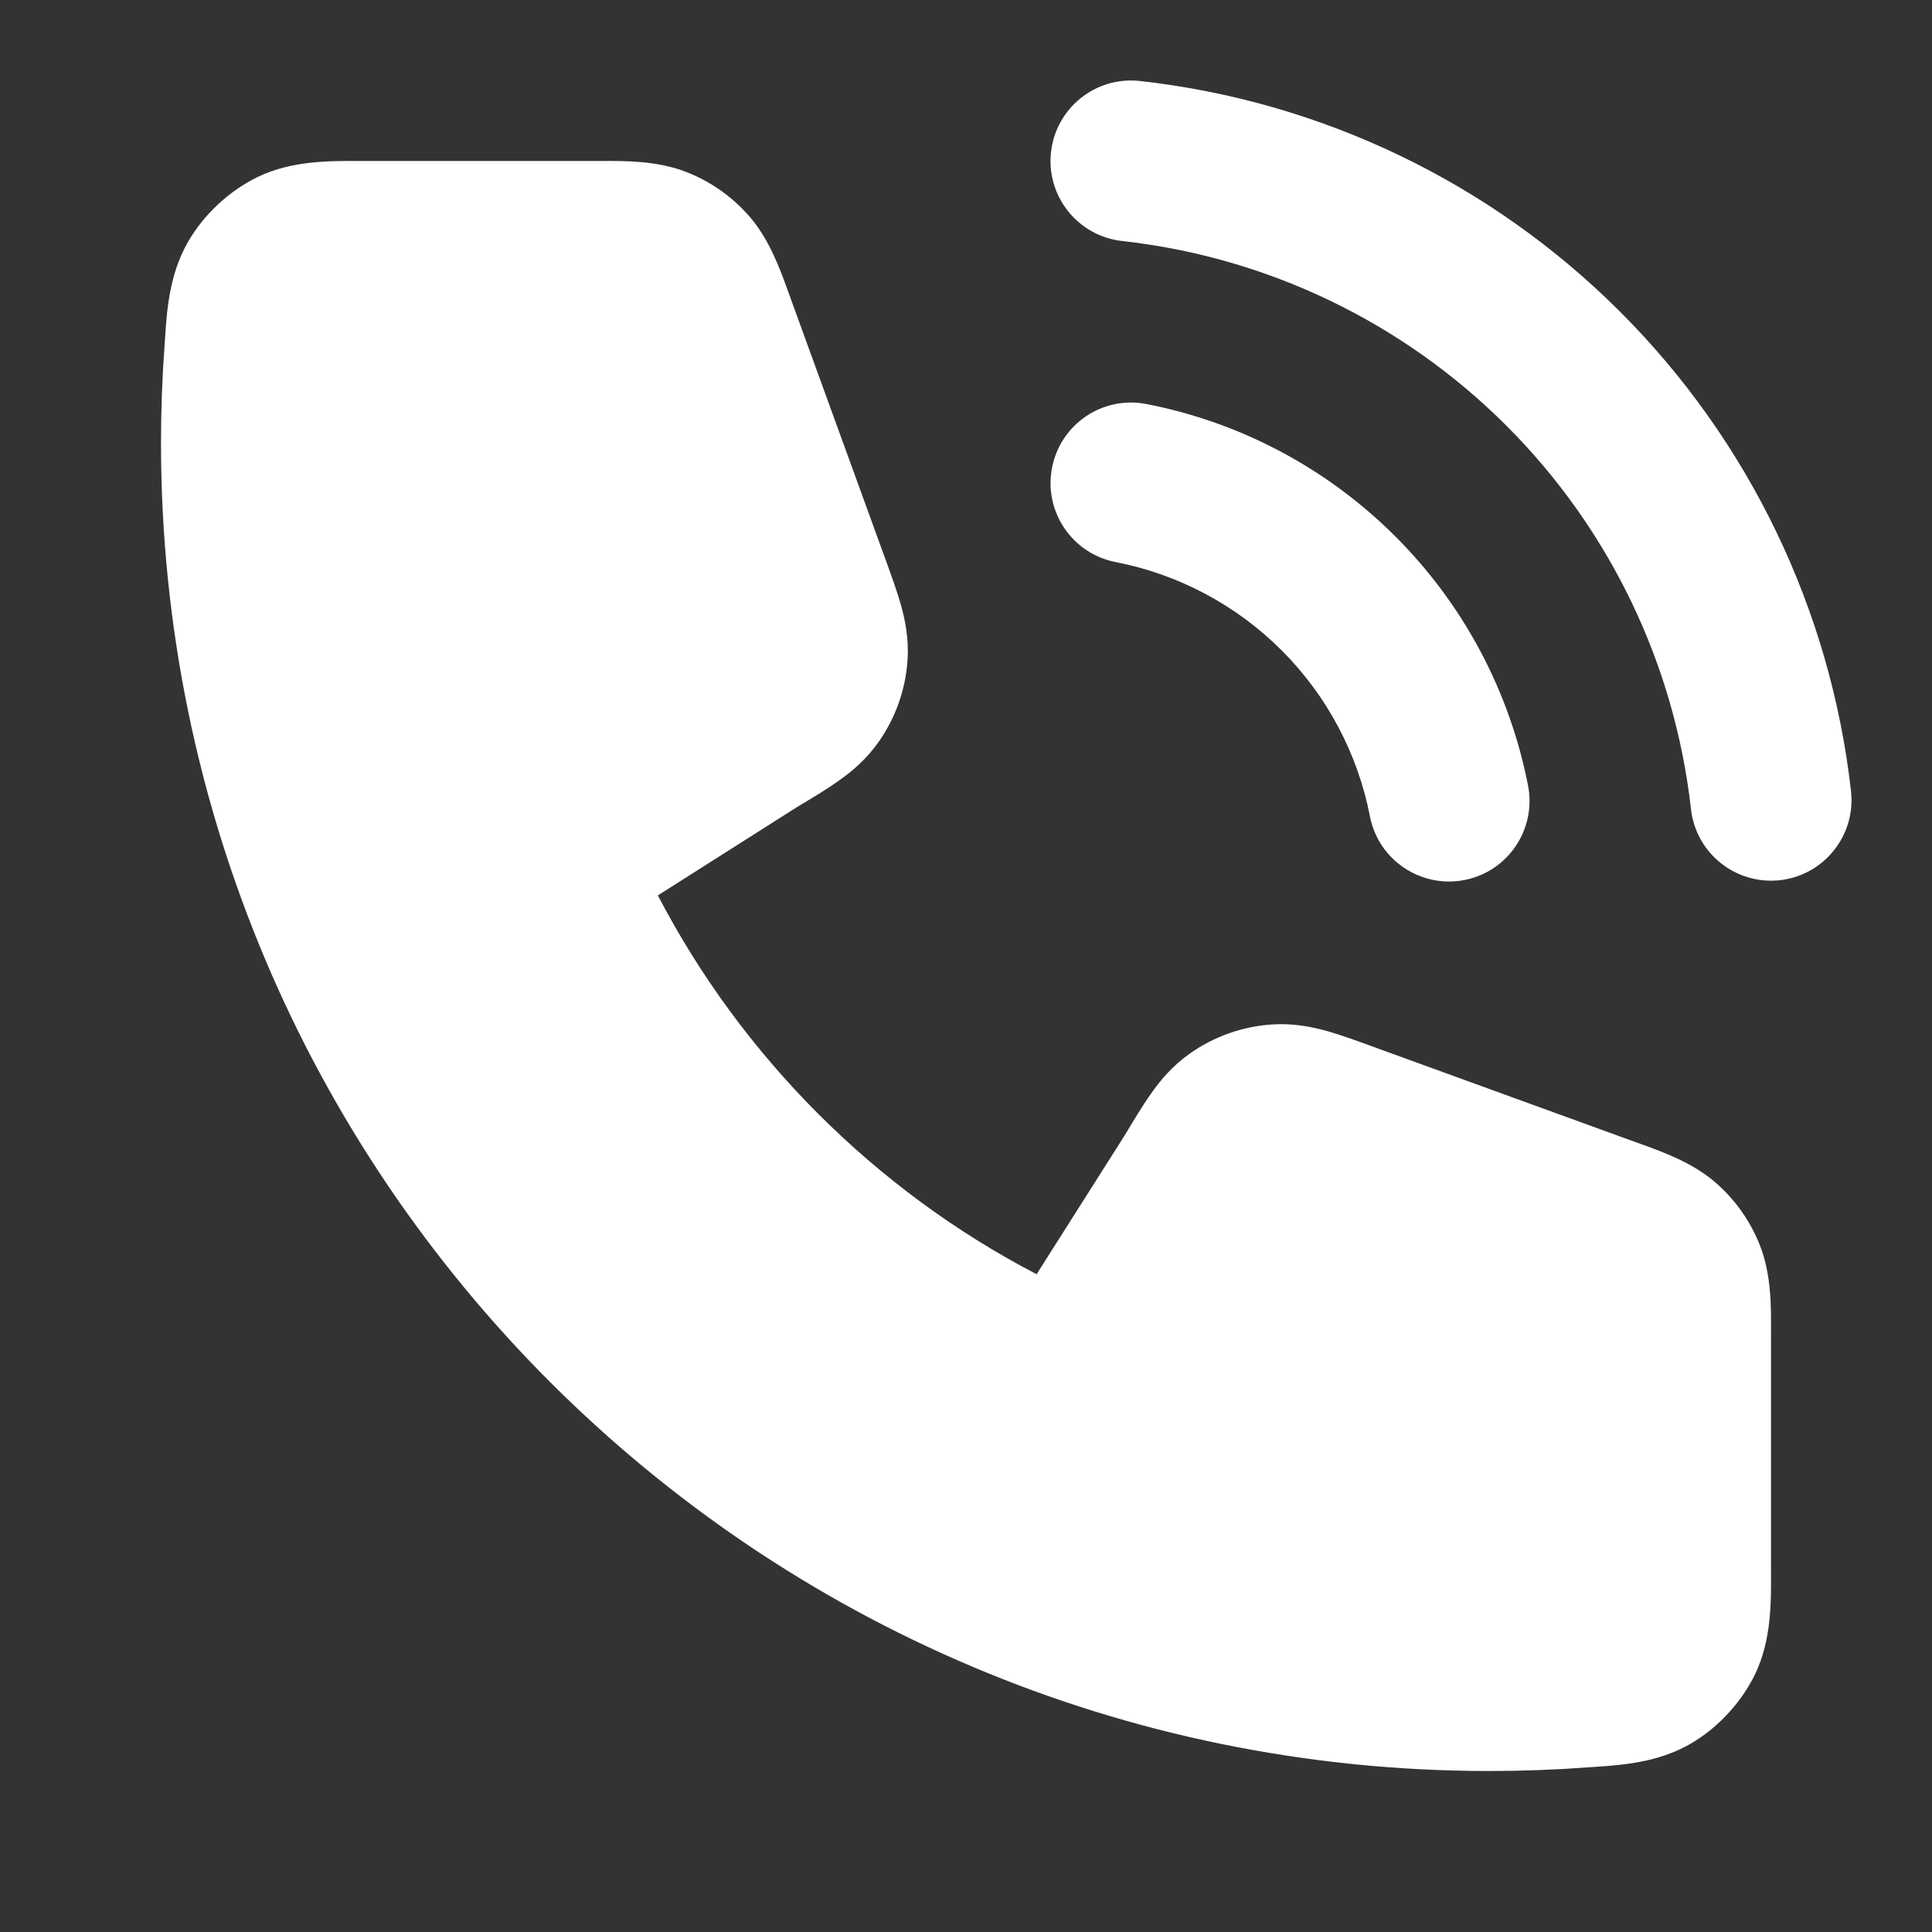
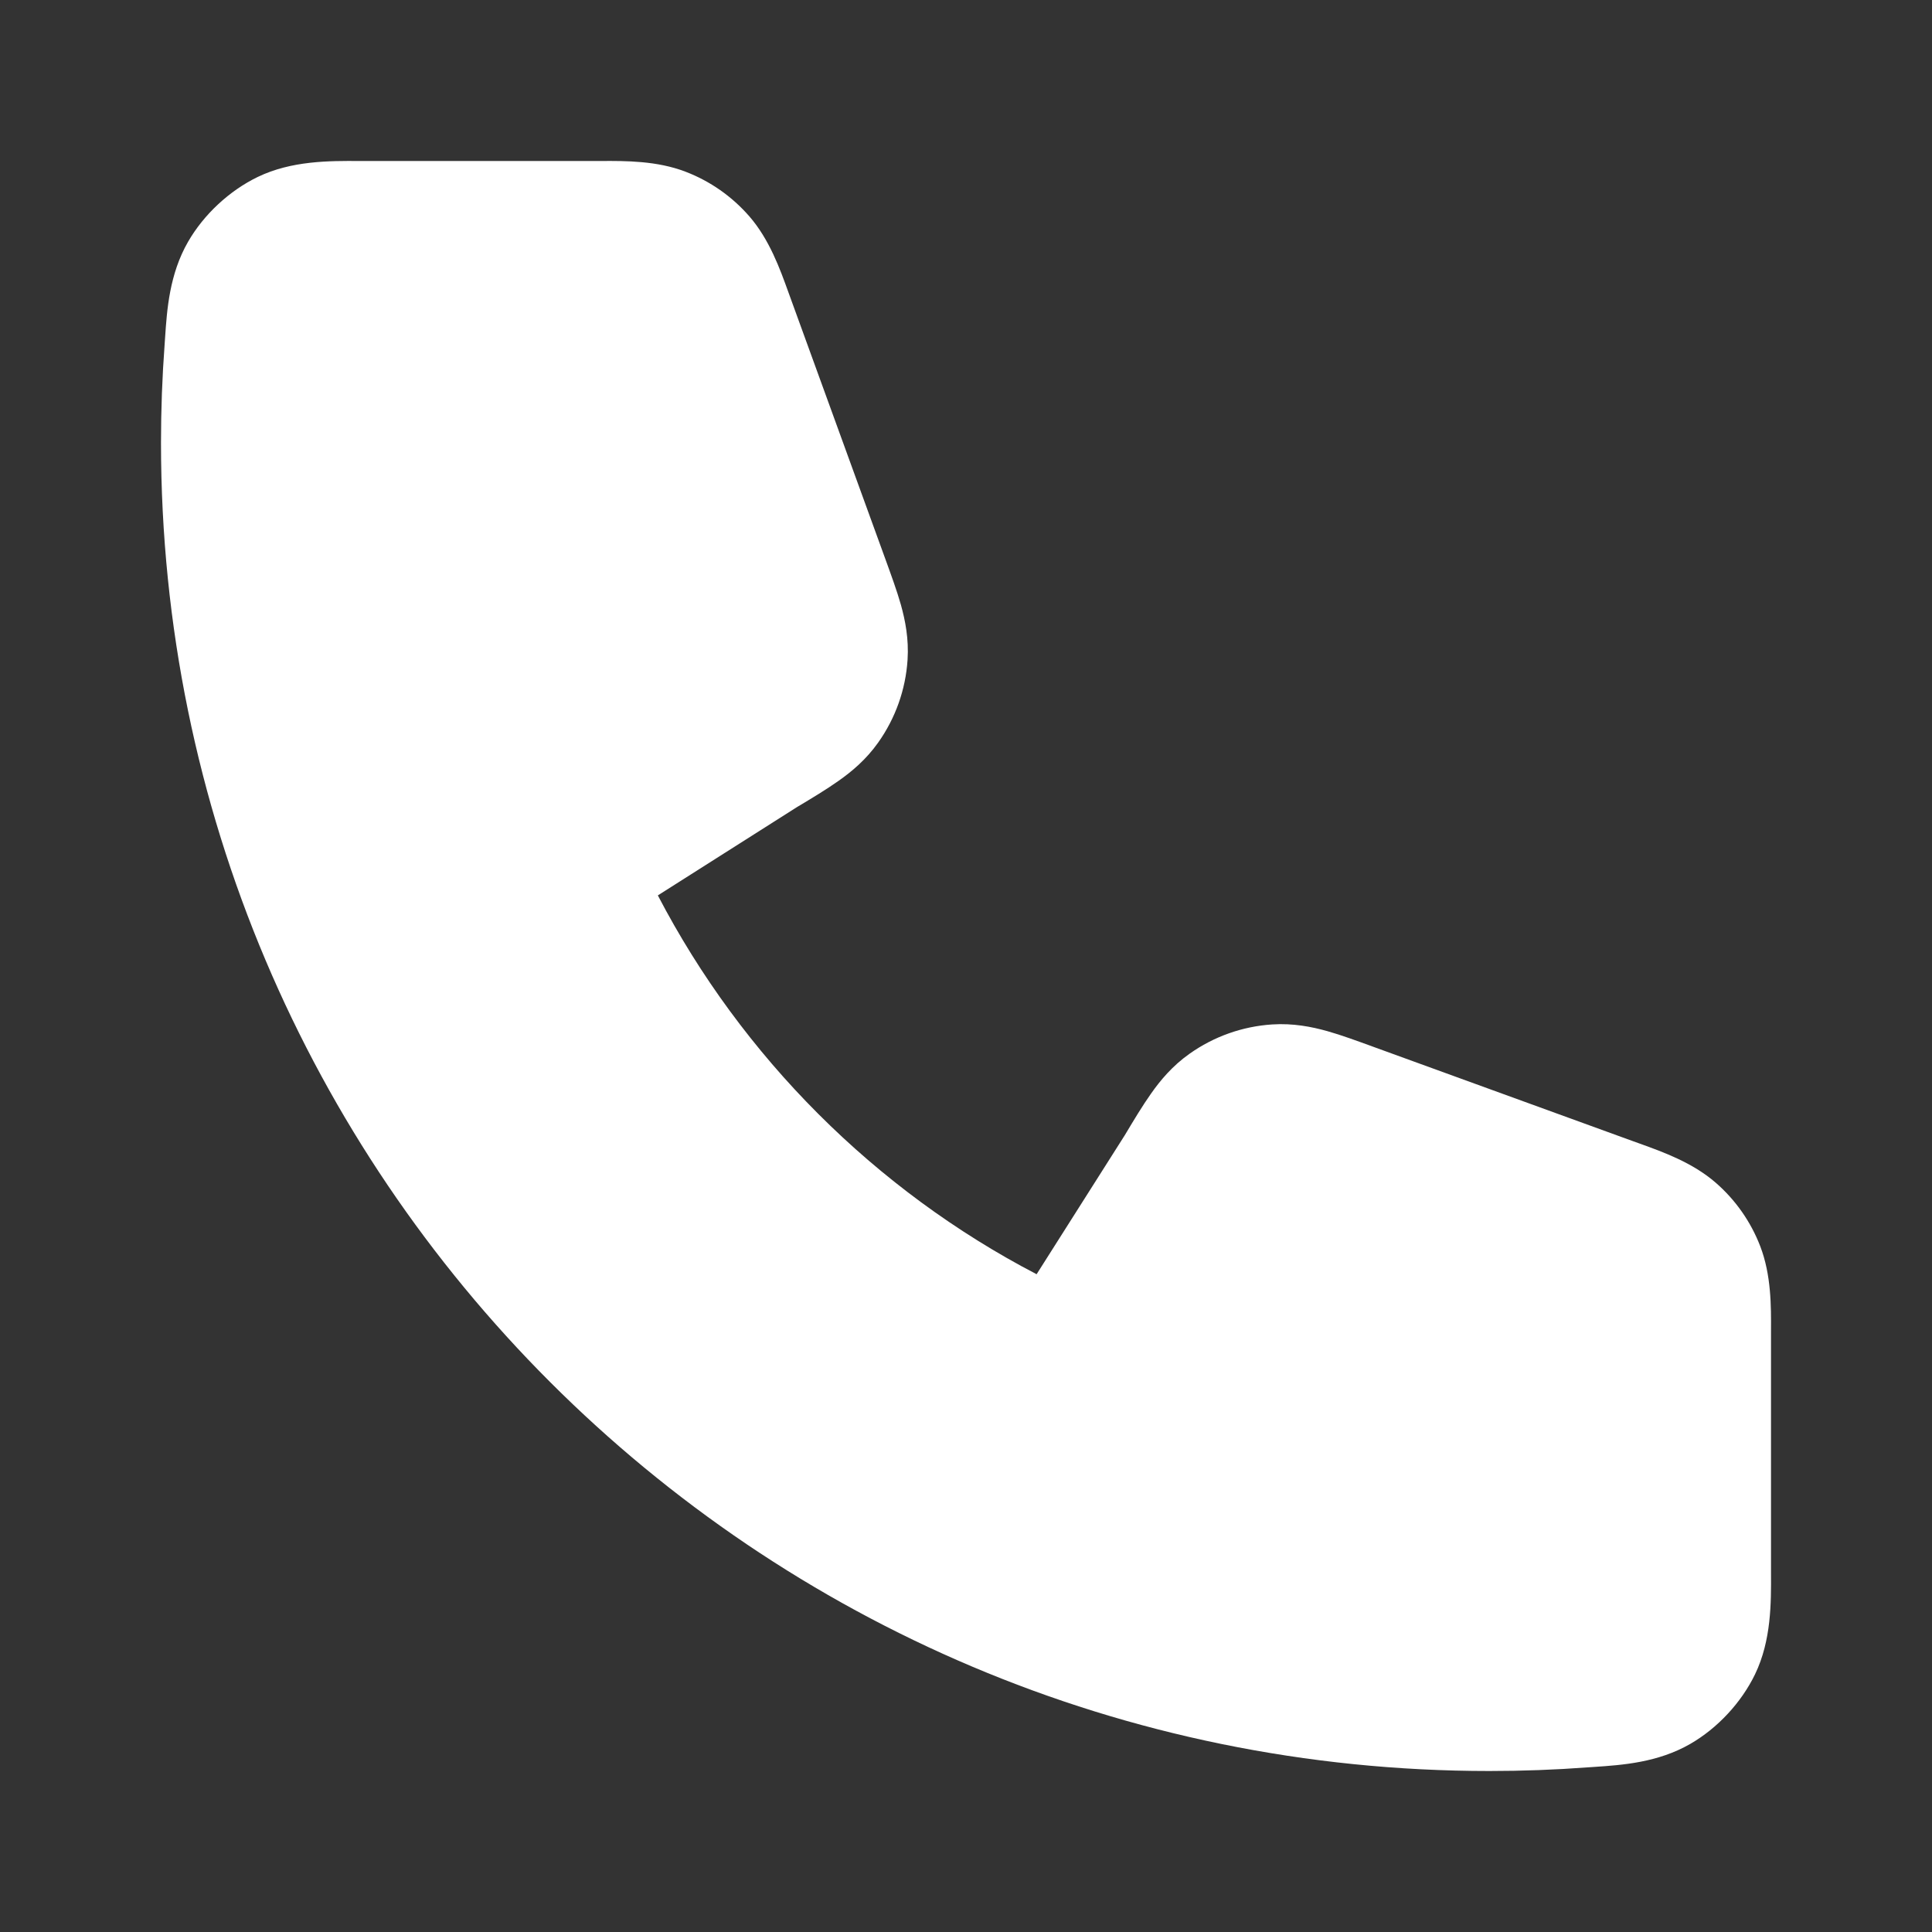
<svg xmlns="http://www.w3.org/2000/svg" width="24" height="24" viewBox="0 0 24 24" fill="none">
  <rect x="0" y="0" width="24" height="24" fill="#333333" stroke="none" />
-   <path d="M13.056 1.89C13.117 1.341 13.611 0.945 14.16 1.006C16.415 1.257 18.518 2.266 20.123 3.87C21.728 5.473 22.74 7.574 22.994 9.828C23.055 10.377 22.66 10.872 22.112 10.934C21.563 10.995 21.068 10.601 21.006 10.052C20.804 8.248 19.994 6.567 18.71 5.285C17.425 4.002 15.743 3.194 13.94 2.994C13.391 2.933 12.995 2.439 13.056 1.89Z" fill="white" />
-   <path d="M13.069 5.809C13.174 5.267 13.699 4.913 14.242 5.019C15.414 5.247 16.491 5.821 17.335 6.665C18.18 7.509 18.753 8.587 18.982 9.759C19.087 10.301 18.734 10.826 18.192 10.932C17.649 11.037 17.124 10.684 17.018 10.142C16.866 9.36 16.484 8.642 15.921 8.079C15.358 7.516 14.64 7.134 13.858 6.982C13.316 6.876 12.963 6.351 13.069 5.809Z" fill="white" />
  <path d="M4.462 2C4.496 2 4.53 2 4.562 2H7.379L7.465 2C7.774 1.998 8.162 1.997 8.516 2.133C8.822 2.25 9.094 2.441 9.309 2.688C9.558 2.975 9.689 3.34 9.794 3.631L9.823 3.711L10.998 6.944C11.07 7.143 11.142 7.339 11.191 7.512C11.245 7.705 11.291 7.935 11.274 8.197C11.25 8.566 11.124 8.921 10.91 9.223C10.758 9.438 10.578 9.587 10.414 9.702C10.267 9.806 10.088 9.914 9.907 10.022L9.894 10.03L8.172 11.123C9.218 13.13 10.871 14.784 12.877 15.829L13.97 14.106L13.978 14.093C14.086 13.912 14.194 13.733 14.298 13.586C14.413 13.422 14.562 13.242 14.777 13.09C15.079 12.876 15.434 12.75 15.803 12.726C16.065 12.709 16.295 12.755 16.488 12.809C16.661 12.858 16.858 12.93 17.055 13.002L20.288 14.177L20.369 14.206C20.66 14.311 21.025 14.442 21.312 14.691C21.559 14.905 21.75 15.178 21.867 15.483C22.003 15.838 22.002 16.226 22 16.535L22 16.621V19.438L22 19.474L22 19.538C22.002 19.907 22.005 20.377 21.802 20.798C21.632 21.15 21.336 21.468 20.998 21.663C20.594 21.896 20.151 21.926 19.809 21.949L19.721 21.955C19.318 21.985 18.911 22 18.5 22C9.387 22 2 14.613 2 5.5C2 5.089 2.015 4.682 2.045 4.279L2.051 4.191C2.074 3.849 2.104 3.406 2.337 3.002C2.532 2.664 2.85 2.368 3.202 2.198C3.623 1.995 4.093 1.998 4.462 2Z" fill="white" />
</svg>